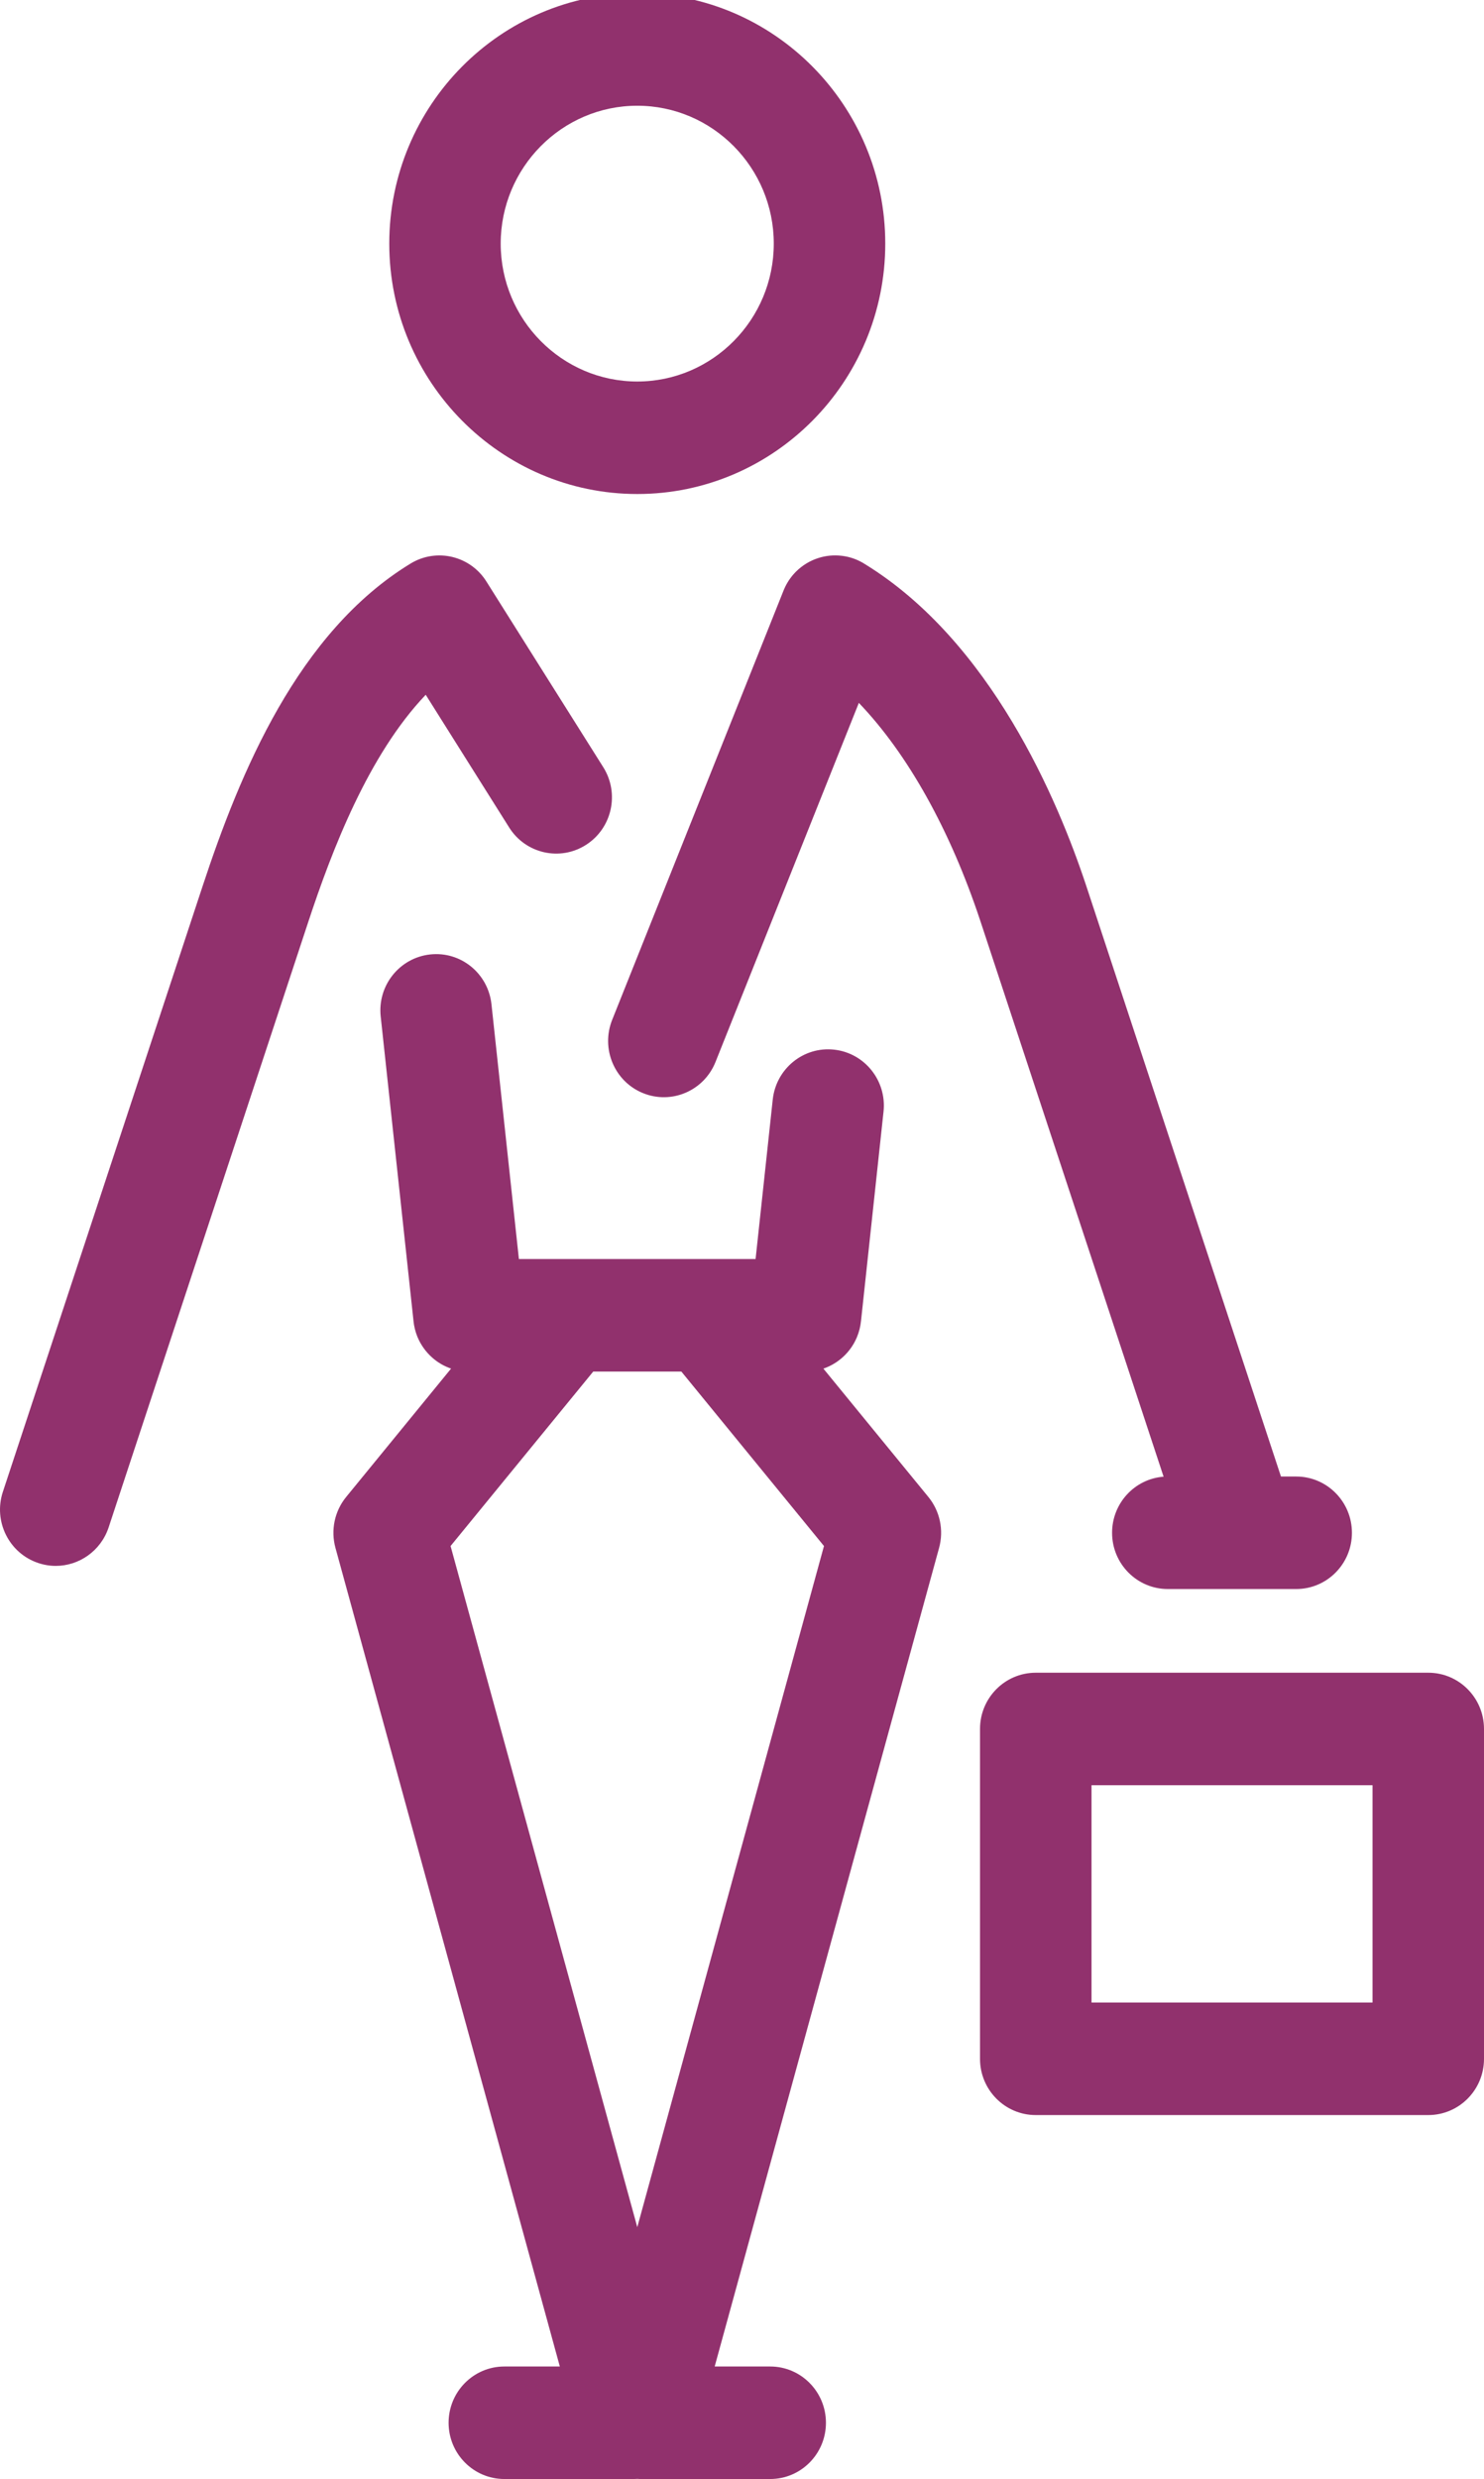
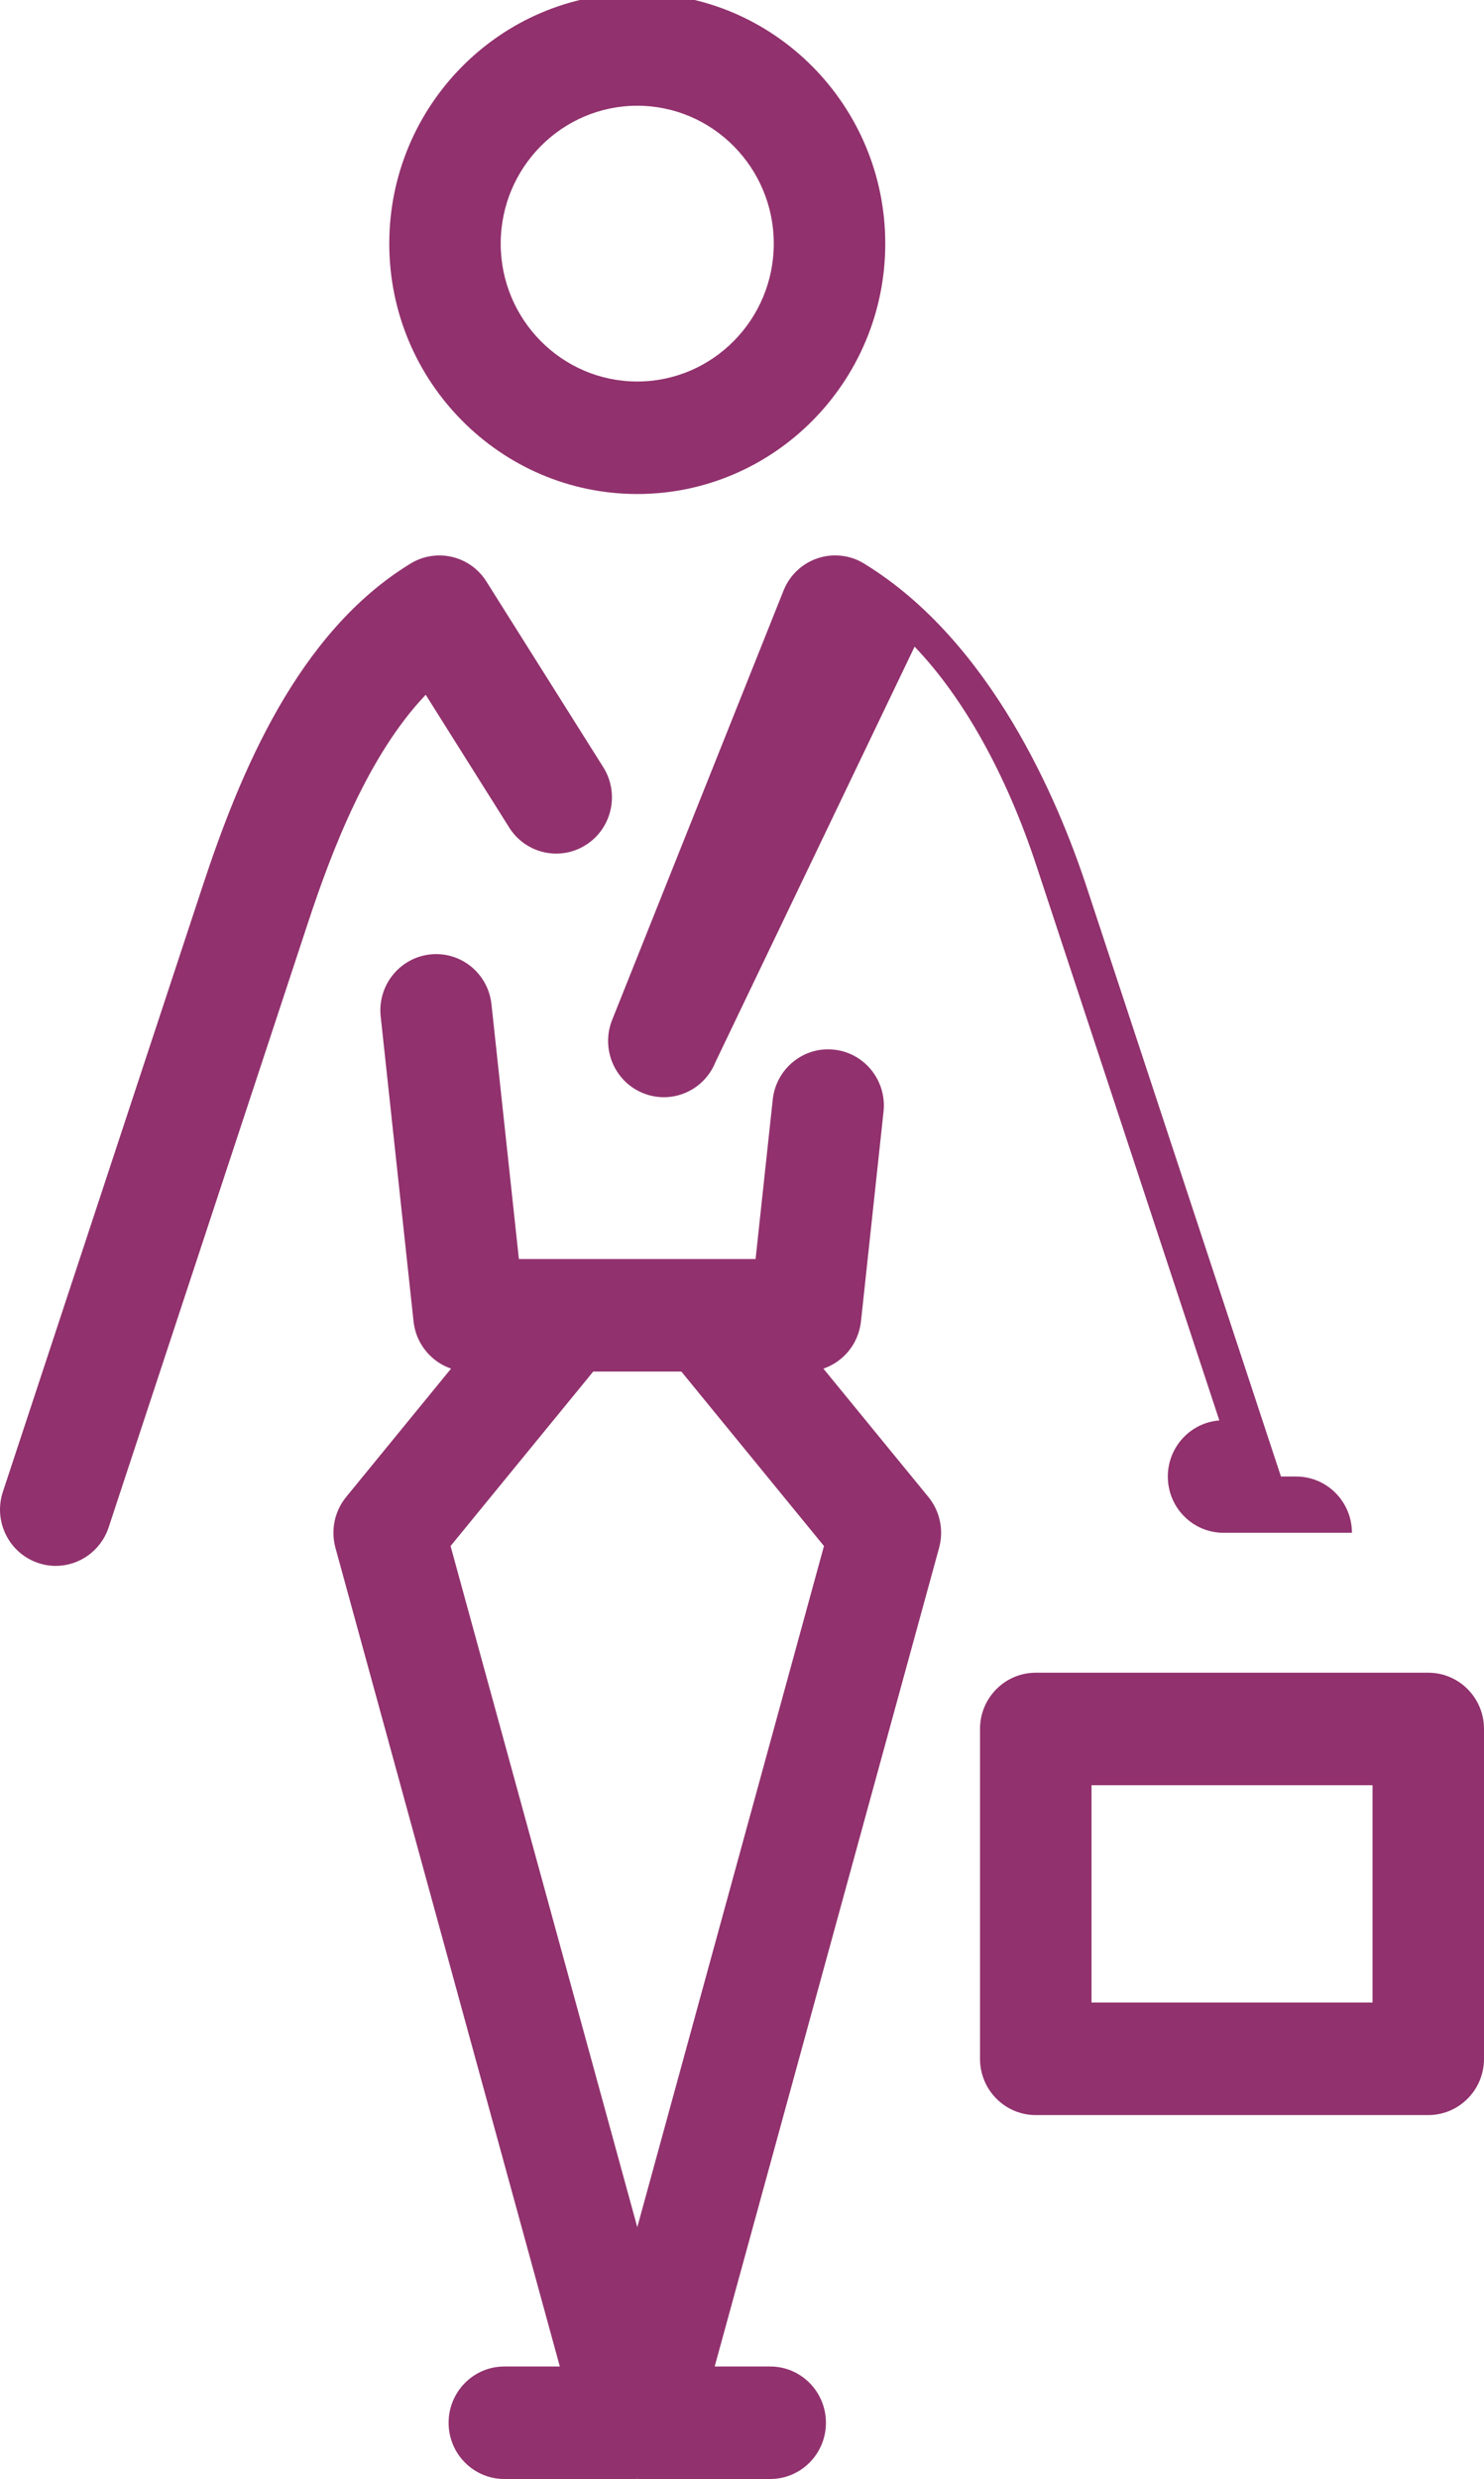
<svg xmlns="http://www.w3.org/2000/svg" version="1.1" id="Layer_1" x="0px" y="0px" width="46.002px" height="76.788px" viewBox="0 0 46.002 76.788" enable-background="new 0 0 46.002 76.788" xml:space="preserve">
-   <path fill="#91316D" d="M26.813,17.474c3.896,2.396,5.974,7.282,6.866,9.986l6.029,18.275h0.472c0.954,0,1.728,0.78,1.728,1.743  c0,0.962-0.773,1.742-1.728,1.742h-3.979c-0.954,0-1.728-0.78-1.728-1.742c0-0.918,0.704-1.671,1.597-1.738l-5.669-17.179  c-0.94-2.852-2.27-5.218-3.778-6.789L22.18,32.894c-0.356,0.893-1.362,1.325-2.248,0.965c-0.885-0.359-1.312-1.375-0.956-2.268  l5.3-13.267c0.02-0.053,0.043-0.104,0.067-0.154c0.089-0.181,0.205-0.339,0.341-0.473c0.193-0.189,0.423-0.327,0.671-0.408  c0.237-0.078,0.491-0.104,0.746-0.072c0.19,0.023,0.38,0.079,0.56,0.17C26.713,17.414,26.765,17.442,26.813,17.474z M12.067,7.546  c0-4.276,3.448-7.756,7.688-7.756c4.238,0,7.687,3.479,7.687,7.756s-3.448,7.756-7.687,7.756  C15.516,15.302,12.067,11.822,12.067,7.546z M15.521,7.546c0,2.354,1.899,4.271,4.233,4.271c2.333,0,4.232-1.916,4.232-4.271  s-1.899-4.271-4.232-4.271C17.421,3.275,15.521,5.191,15.521,7.546z M46.002,53.554v10.218c0,0.962-0.773,1.742-1.728,1.742H32.107  c-0.954,0-1.728-0.78-1.728-1.742V53.554c0-0.962,0.773-1.742,1.728-1.742h12.167C45.229,51.812,46.002,52.592,46.002,53.554z   M42.547,55.297h-8.712v6.731h8.712V55.297z M15.784,25.632c0.511,0.812,1.579,1.052,2.384,0.536  c0.806-0.516,1.043-1.593,0.532-2.405l-3.611-5.733c-0.497-0.812-1.551-1.068-2.362-0.574c-3.496,2.133-5.284,6.468-6.451,10.006  L0.089,46.209c-0.301,0.913,0.188,1.9,1.094,2.204c0.181,0.061,0.364,0.09,0.546,0.09c0.723,0,1.397-0.463,1.639-1.193l6.186-18.748  c0.736-2.23,1.866-5.18,3.643-7.041L15.784,25.632z M28.779,46.369c0.358,0.438,0.482,1.026,0.332,1.574l-6.957,25.359h1.721  c0.954,0,1.728,0.78,1.728,1.743c0,0.962-0.773,1.742-1.728,1.742h-3.951c-0.055,0.002-0.111,0-0.167-0.004  c-0.044,0.003-0.089,0.005-0.133,0.005c-0.018,0-0.035,0-0.053-0.001h-3.937c-0.954,0-1.728-0.78-1.728-1.742  c0-0.963,0.773-1.743,1.728-1.743h1.72l-6.956-25.359c-0.15-0.548-0.026-1.136,0.332-1.574l3.253-3.977  c-0.216-0.073-0.414-0.189-0.582-0.338c-0.199-0.175-0.358-0.396-0.462-0.647c-0.063-0.156-0.106-0.324-0.122-0.499l-1.016-9.423  c-0.103-0.957,0.582-1.816,1.531-1.921c0.952-0.105,1.801,0.588,1.903,1.545l0.85,7.89h7.337l0.532-4.941  c0.104-0.957,0.955-1.65,1.904-1.545c0.948,0.104,1.634,0.965,1.53,1.921l-0.697,6.476c-0.018,0.178-0.061,0.349-0.127,0.507  c-0.098,0.235-0.244,0.442-0.427,0.61c-0.175,0.161-0.383,0.287-0.613,0.366L28.779,46.369z M25.542,47.888l-4.421-5.404h-2.732  l-4.422,5.404l5.788,21.098L25.542,47.888z" />
+   <path fill="#91316D" d="M26.813,17.474c3.896,2.396,5.974,7.282,6.866,9.986l6.029,18.275h0.472c0.954,0,1.728,0.78,1.728,1.743  h-3.979c-0.954,0-1.728-0.78-1.728-1.742c0-0.918,0.704-1.671,1.597-1.738l-5.669-17.179  c-0.94-2.852-2.27-5.218-3.778-6.789L22.18,32.894c-0.356,0.893-1.362,1.325-2.248,0.965c-0.885-0.359-1.312-1.375-0.956-2.268  l5.3-13.267c0.02-0.053,0.043-0.104,0.067-0.154c0.089-0.181,0.205-0.339,0.341-0.473c0.193-0.189,0.423-0.327,0.671-0.408  c0.237-0.078,0.491-0.104,0.746-0.072c0.19,0.023,0.38,0.079,0.56,0.17C26.713,17.414,26.765,17.442,26.813,17.474z M12.067,7.546  c0-4.276,3.448-7.756,7.688-7.756c4.238,0,7.687,3.479,7.687,7.756s-3.448,7.756-7.687,7.756  C15.516,15.302,12.067,11.822,12.067,7.546z M15.521,7.546c0,2.354,1.899,4.271,4.233,4.271c2.333,0,4.232-1.916,4.232-4.271  s-1.899-4.271-4.232-4.271C17.421,3.275,15.521,5.191,15.521,7.546z M46.002,53.554v10.218c0,0.962-0.773,1.742-1.728,1.742H32.107  c-0.954,0-1.728-0.78-1.728-1.742V53.554c0-0.962,0.773-1.742,1.728-1.742h12.167C45.229,51.812,46.002,52.592,46.002,53.554z   M42.547,55.297h-8.712v6.731h8.712V55.297z M15.784,25.632c0.511,0.812,1.579,1.052,2.384,0.536  c0.806-0.516,1.043-1.593,0.532-2.405l-3.611-5.733c-0.497-0.812-1.551-1.068-2.362-0.574c-3.496,2.133-5.284,6.468-6.451,10.006  L0.089,46.209c-0.301,0.913,0.188,1.9,1.094,2.204c0.181,0.061,0.364,0.09,0.546,0.09c0.723,0,1.397-0.463,1.639-1.193l6.186-18.748  c0.736-2.23,1.866-5.18,3.643-7.041L15.784,25.632z M28.779,46.369c0.358,0.438,0.482,1.026,0.332,1.574l-6.957,25.359h1.721  c0.954,0,1.728,0.78,1.728,1.743c0,0.962-0.773,1.742-1.728,1.742h-3.951c-0.055,0.002-0.111,0-0.167-0.004  c-0.044,0.003-0.089,0.005-0.133,0.005c-0.018,0-0.035,0-0.053-0.001h-3.937c-0.954,0-1.728-0.78-1.728-1.742  c0-0.963,0.773-1.743,1.728-1.743h1.72l-6.956-25.359c-0.15-0.548-0.026-1.136,0.332-1.574l3.253-3.977  c-0.216-0.073-0.414-0.189-0.582-0.338c-0.199-0.175-0.358-0.396-0.462-0.647c-0.063-0.156-0.106-0.324-0.122-0.499l-1.016-9.423  c-0.103-0.957,0.582-1.816,1.531-1.921c0.952-0.105,1.801,0.588,1.903,1.545l0.85,7.89h7.337l0.532-4.941  c0.104-0.957,0.955-1.65,1.904-1.545c0.948,0.104,1.634,0.965,1.53,1.921l-0.697,6.476c-0.018,0.178-0.061,0.349-0.127,0.507  c-0.098,0.235-0.244,0.442-0.427,0.61c-0.175,0.161-0.383,0.287-0.613,0.366L28.779,46.369z M25.542,47.888l-4.421-5.404h-2.732  l-4.422,5.404l5.788,21.098L25.542,47.888z" />
</svg>